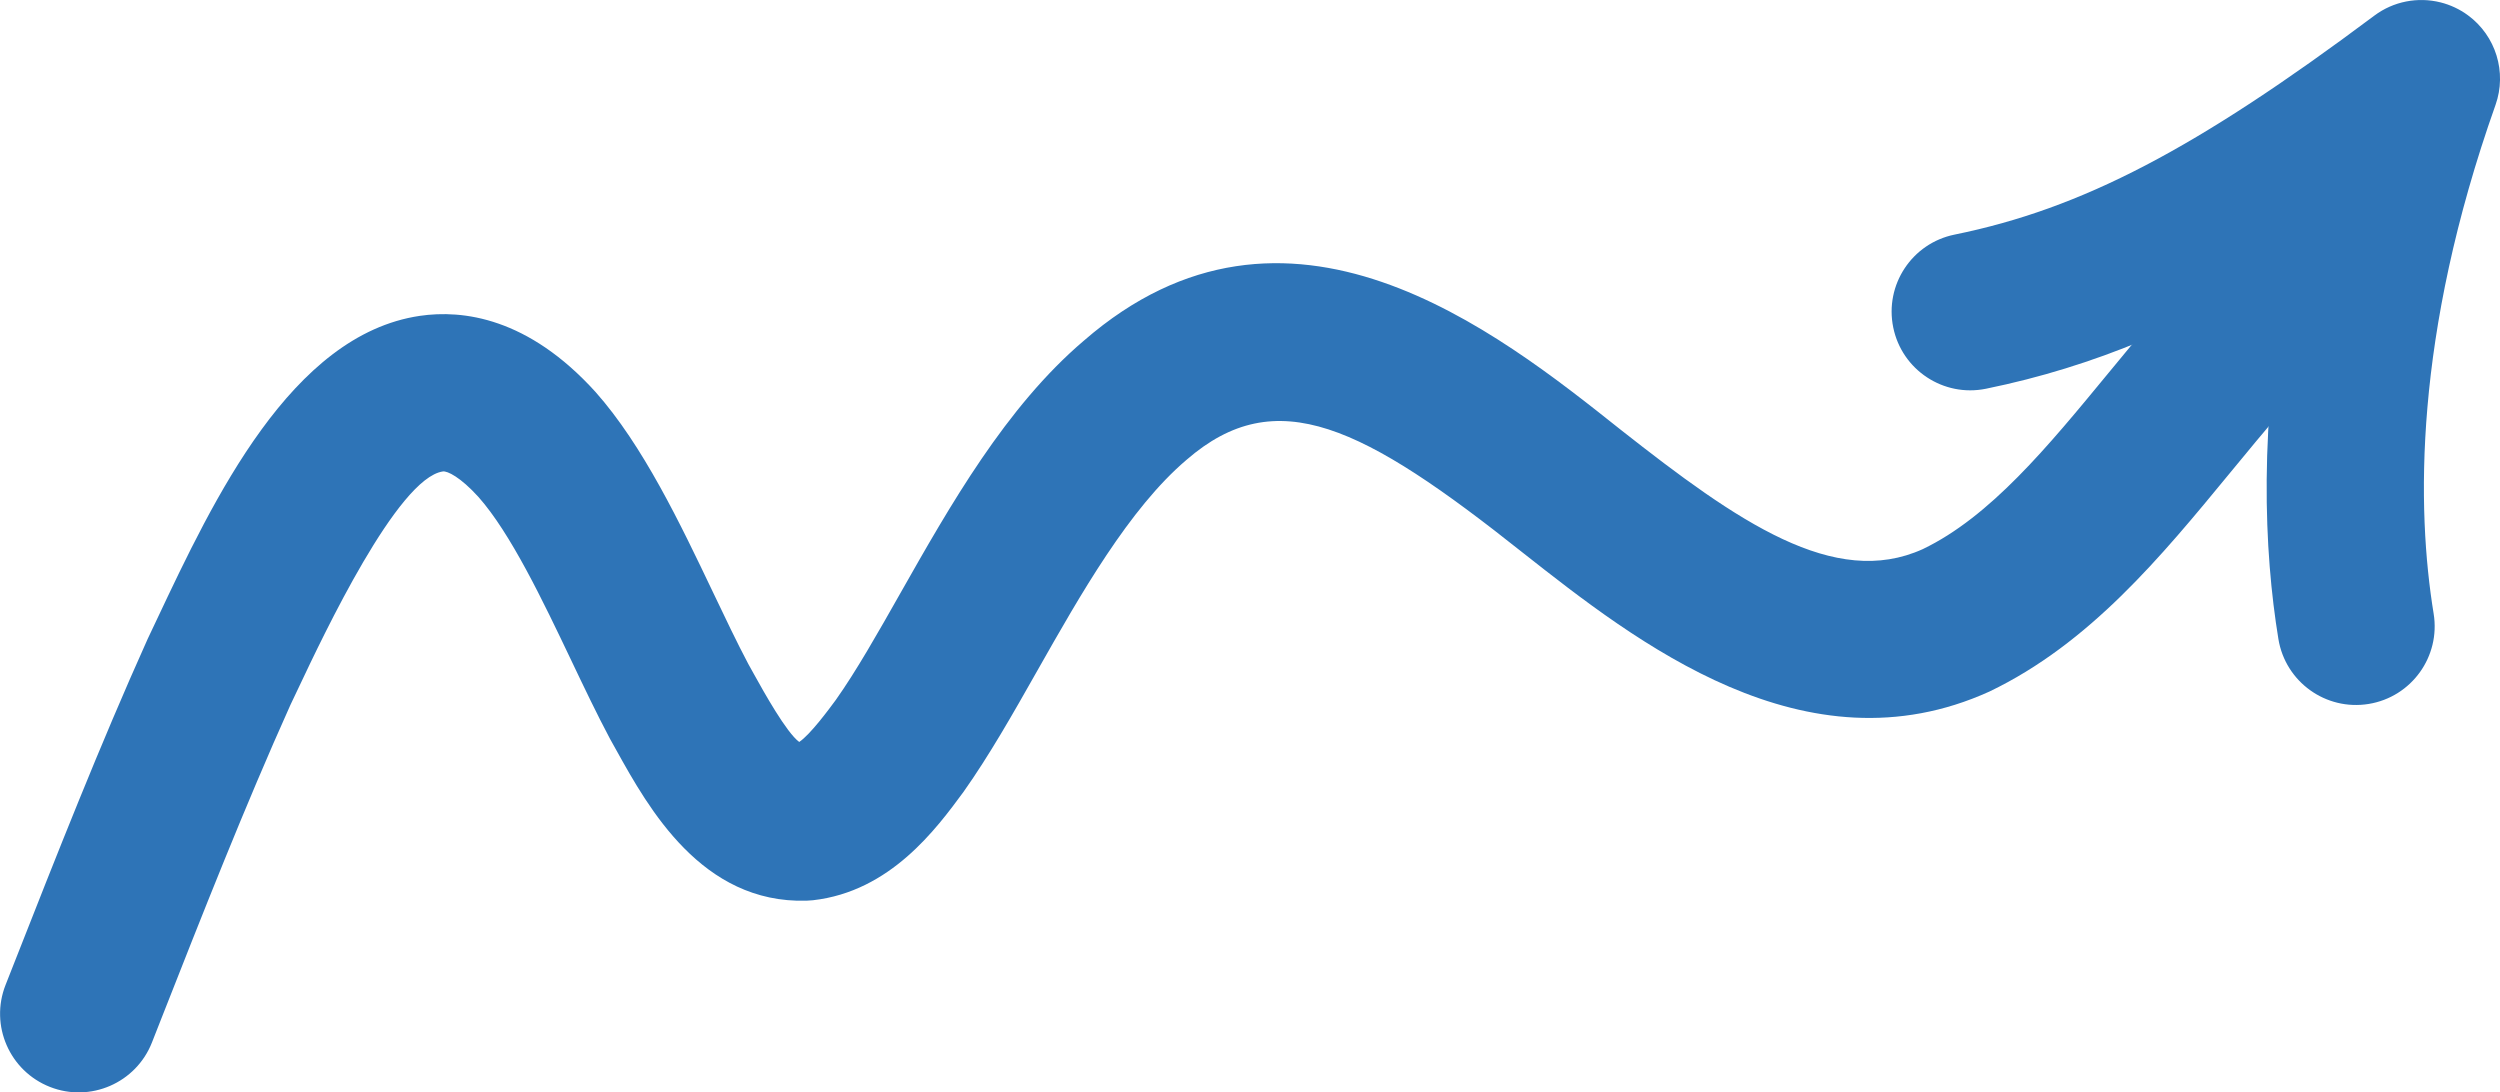
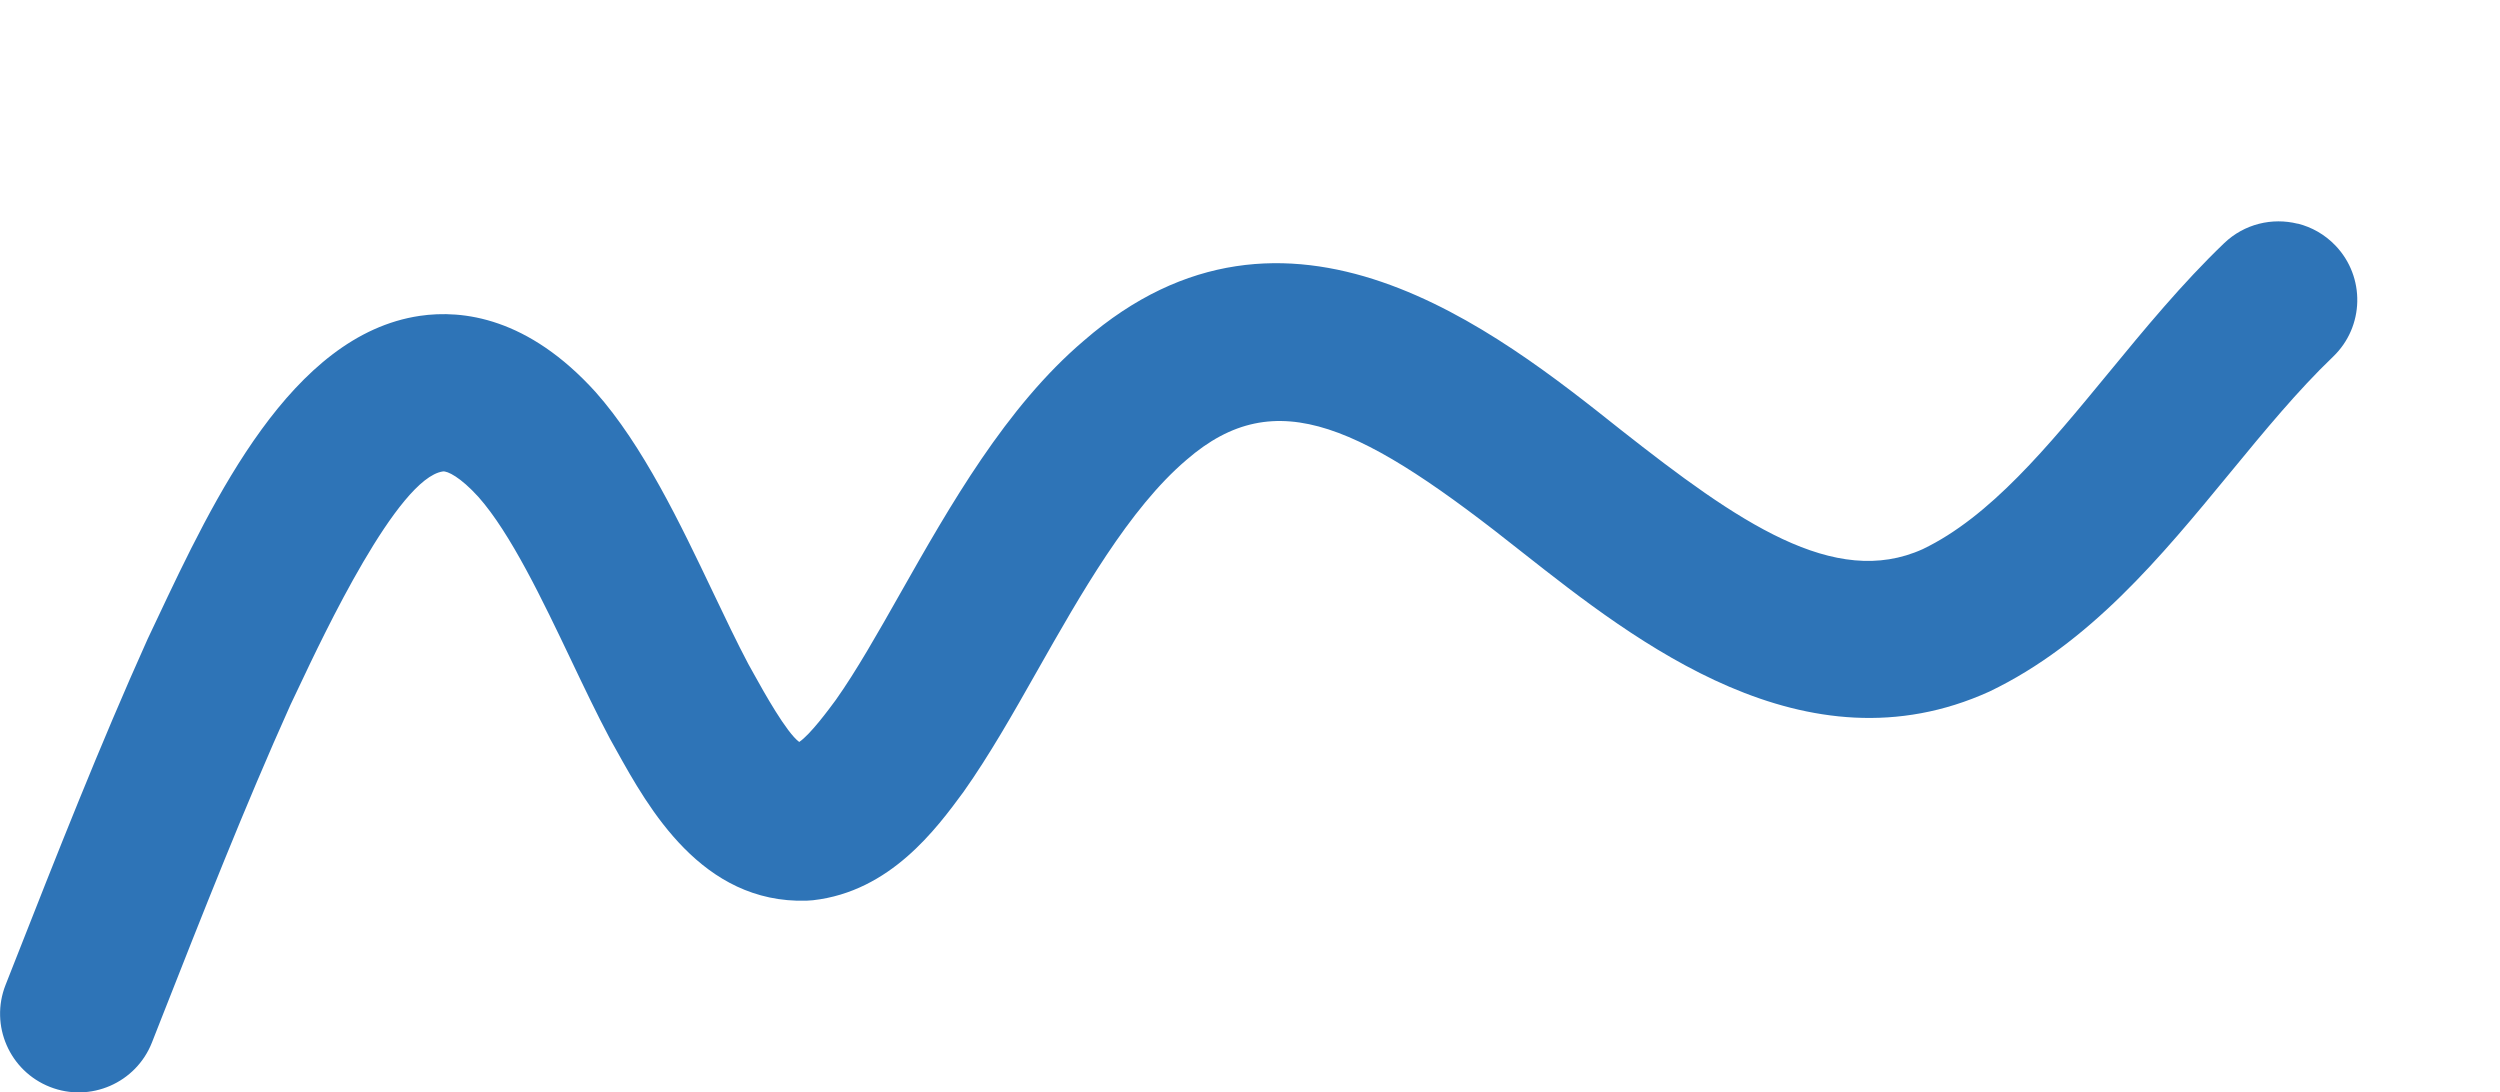
<svg xmlns="http://www.w3.org/2000/svg" id="Layer_2" data-name="Layer 2" viewBox="0 0 603.56 263.74">
  <defs>
    <style>      .cls-1 {        fill: #2e74b7;      }    </style>
  </defs>
  <g id="Layer_1-2" data-name="Layer 1">
    <g>
-       <path class="cls-1" d="m589.18.57c-5.42-1.35-11.31-.28-15.98,3.22-43.13,32.27-70.59,46.59-101.32,52.85-10.28,2.09-16.91,12.12-14.81,22.4,2.09,10.27,12.12,16.91,22.4,14.81,26.39-5.38,49.49-15.5,73.1-29.82-7.45,38.67-5.94,69.24-2.51,90.24,1.69,10.35,11.45,17.37,21.8,15.68,10.35-1.69,17.37-11.45,15.68-21.8-4.11-25.19-4.85-66.95,14.94-122.82,2.79-7.89.09-16.67-6.64-21.63-2.04-1.5-4.3-2.54-6.65-3.13Z" />
      <path class="cls-1" d="m554.71,54.01c-6.12-1.53-12.87.02-17.76,4.71-10.14,9.72-19.19,20.72-27.94,31.36-14.68,17.84-28.54,34.68-44.8,42.49-21.33,9.67-44.66-6.56-72.91-28.8-30.1-23.94-80.62-64.1-129.61-21.54-18.82,15.99-32.36,39.88-44.3,60.95-5.48,9.68-10.66,18.82-15.59,25.78-1.66,2.25-6.15,8.36-8.85,10.17-3.09-2.28-8.52-12.03-10.92-16.36l-1.39-2.5c-2.7-5.11-5.52-11.01-8.49-17.25-7.93-16.63-16.91-35.47-28.38-48.39-16.29-17.99-32.06-19.9-42.44-18.37-31.03,4.61-49.76,44.27-63.43,73.24l-2.24,4.73c-11.6,25.79-22.02,52.29-32.1,77.92l-2.22,5.64c-3.84,9.76.96,20.78,10.72,24.62,9.74,3.84,20.78-.96,24.62-10.72l2.22-5.65c9.92-25.21,20.17-51.29,31.22-75.87l2.12-4.46c5.87-12.43,23.73-50.26,34.67-51.89,1.08-.16,4.24,1.35,8.6,6.16,7.77,8.76,15.53,25.02,22.37,39.38,3.19,6.69,6.2,13.01,9.32,18.88.07.14.15.28.23.42l1.43,2.57c7.69,13.82,20.56,36.94,45.82,36.22.53-.02,1.06-.05,1.6-.11,18.65-2.12,29.72-17.17,36.34-26.17,6.23-8.81,11.87-18.75,17.83-29.28,10.39-18.33,22.16-39.11,36-50.87,21.7-18.84,42.6-8.27,81.31,22.51,27.15,21.37,68.08,53.59,112.53,33.43,24.2-11.61,41.42-32.53,58.07-52.77,8.42-10.24,16.38-19.91,24.9-28.07,7.57-7.26,7.82-19.27.56-26.85-2.57-2.68-5.73-4.44-9.08-5.28Z" />
    </g>
  </g>
</svg>